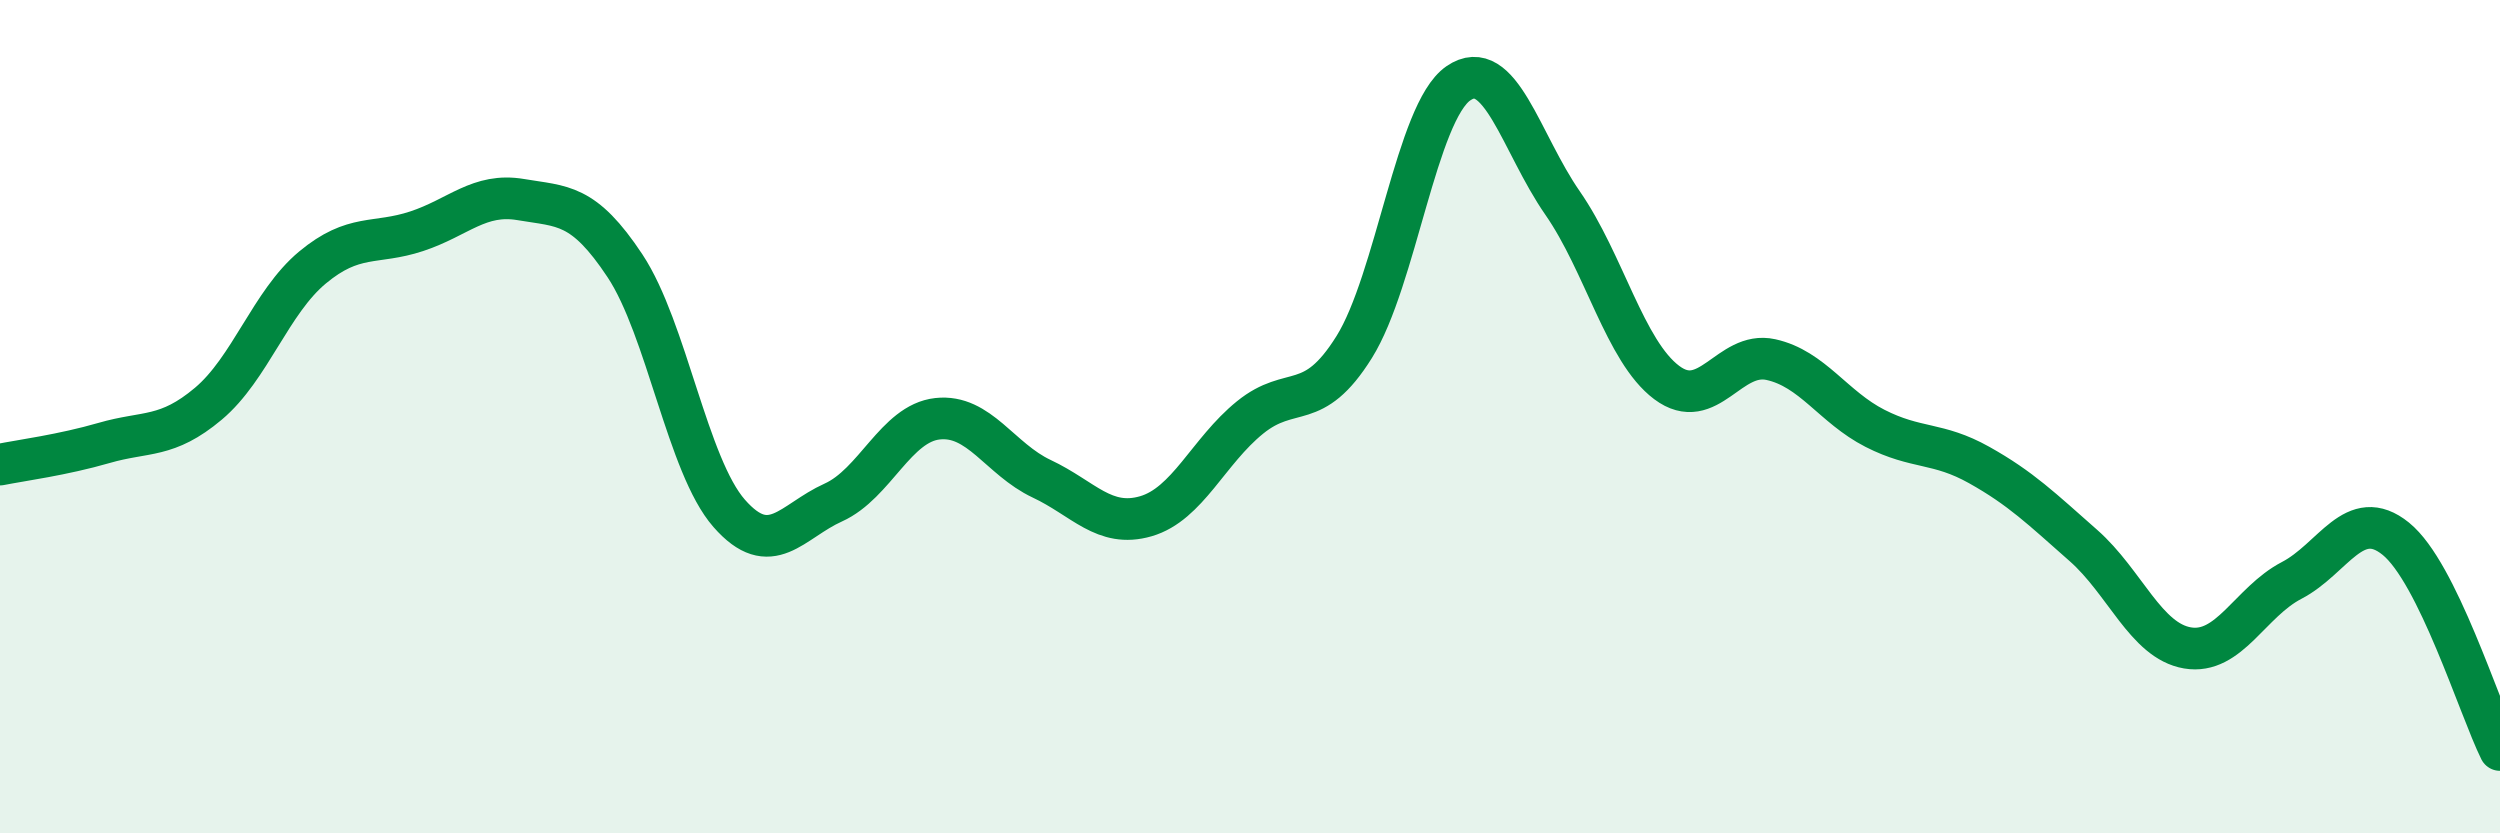
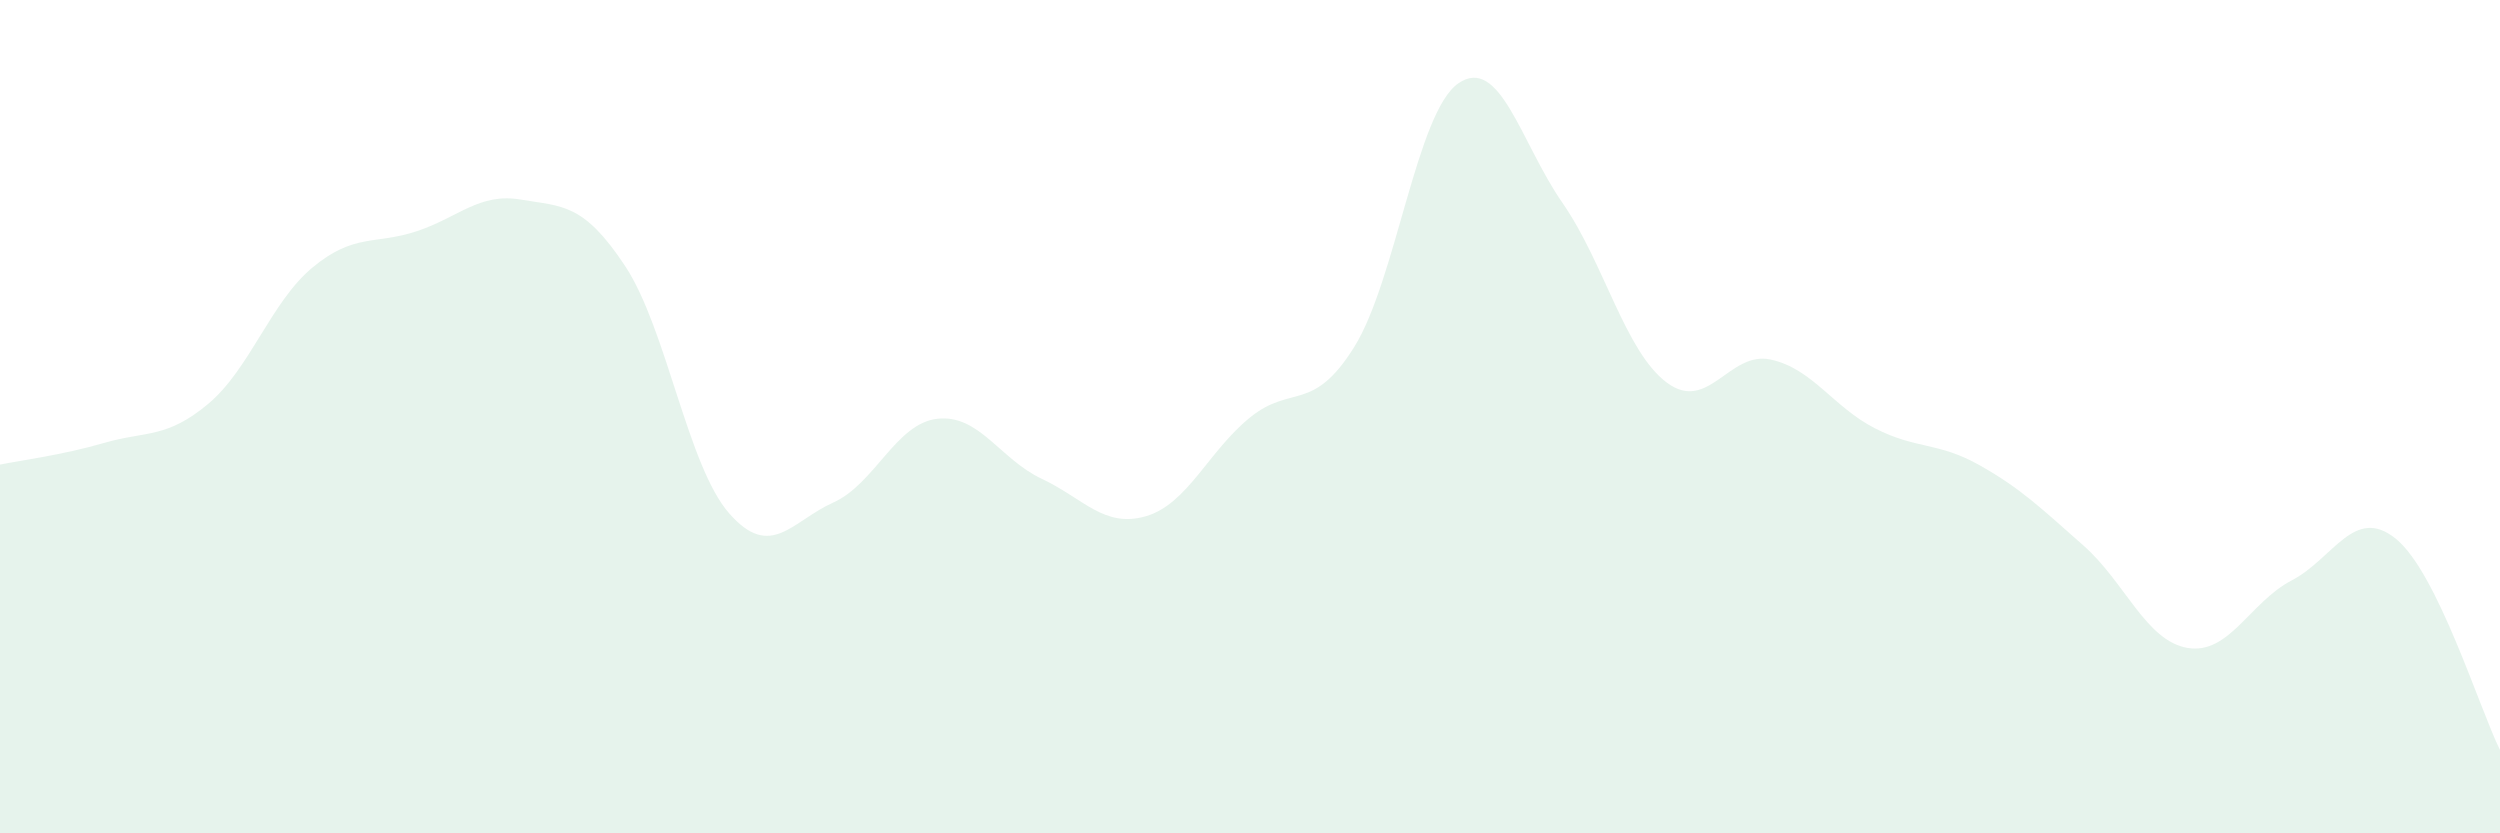
<svg xmlns="http://www.w3.org/2000/svg" width="60" height="20" viewBox="0 0 60 20">
  <path d="M 0,11.15 C 0.5,11.05 1.5,10.92 2.5,10.63 C 3.5,10.34 4,10.53 5,9.69 C 6,8.85 6.5,7.25 7.5,6.42 C 8.5,5.59 9,5.88 10,5.55 C 11,5.22 11.5,4.62 12.5,4.79 C 13.5,4.96 14,4.87 15,6.38 C 16,7.89 16.5,11.18 17.5,12.32 C 18.5,13.46 19,12.51 20,12.06 C 21,11.61 21.5,10.16 22.5,10.05 C 23.5,9.94 24,11.02 25,11.49 C 26,11.96 26.5,12.68 27.5,12.39 C 28.5,12.1 29,10.83 30,10.02 C 31,9.21 31.5,9.93 32.5,8.33 C 33.5,6.73 34,2.69 35,2 C 36,1.31 36.5,3.43 37.5,4.87 C 38.5,6.31 39,8.43 40,9.18 C 41,9.93 41.5,8.41 42.5,8.63 C 43.5,8.85 44,9.77 45,10.28 C 46,10.79 46.5,10.6 47.5,11.16 C 48.5,11.72 49,12.21 50,13.09 C 51,13.97 51.5,15.38 52.5,15.55 C 53.5,15.72 54,14.45 55,13.93 C 56,13.41 56.5,12.12 57.5,12.93 C 58.5,13.74 59.5,16.99 60,18L60 20L0 20Z" fill="#008740" opacity="0.1" stroke-linecap="round" stroke-linejoin="round" />
-   <path d="M 0,11.15 C 0.5,11.05 1.5,10.92 2.5,10.63 C 3.5,10.34 4,10.53 5,9.69 C 6,8.85 6.5,7.25 7.5,6.42 C 8.5,5.59 9,5.88 10,5.55 C 11,5.22 11.5,4.62 12.5,4.79 C 13.5,4.96 14,4.87 15,6.38 C 16,7.89 16.5,11.18 17.5,12.32 C 18.5,13.46 19,12.51 20,12.06 C 21,11.61 21.5,10.16 22.5,10.05 C 23.5,9.94 24,11.02 25,11.49 C 26,11.96 26.5,12.68 27.5,12.39 C 28.5,12.1 29,10.83 30,10.02 C 31,9.21 31.5,9.93 32.5,8.33 C 33.5,6.73 34,2.69 35,2 C 36,1.31 36.5,3.43 37.5,4.87 C 38.5,6.31 39,8.43 40,9.18 C 41,9.93 41.5,8.41 42.5,8.63 C 43.5,8.85 44,9.77 45,10.28 C 46,10.79 46.5,10.6 47.5,11.16 C 48.5,11.72 49,12.21 50,13.09 C 51,13.97 51.5,15.38 52.5,15.55 C 53.5,15.72 54,14.45 55,13.93 C 56,13.41 56.5,12.12 57.5,12.93 C 58.5,13.74 59.5,16.99 60,18" stroke="#008740" stroke-width="1" fill="none" stroke-linecap="round" stroke-linejoin="round" />
</svg>